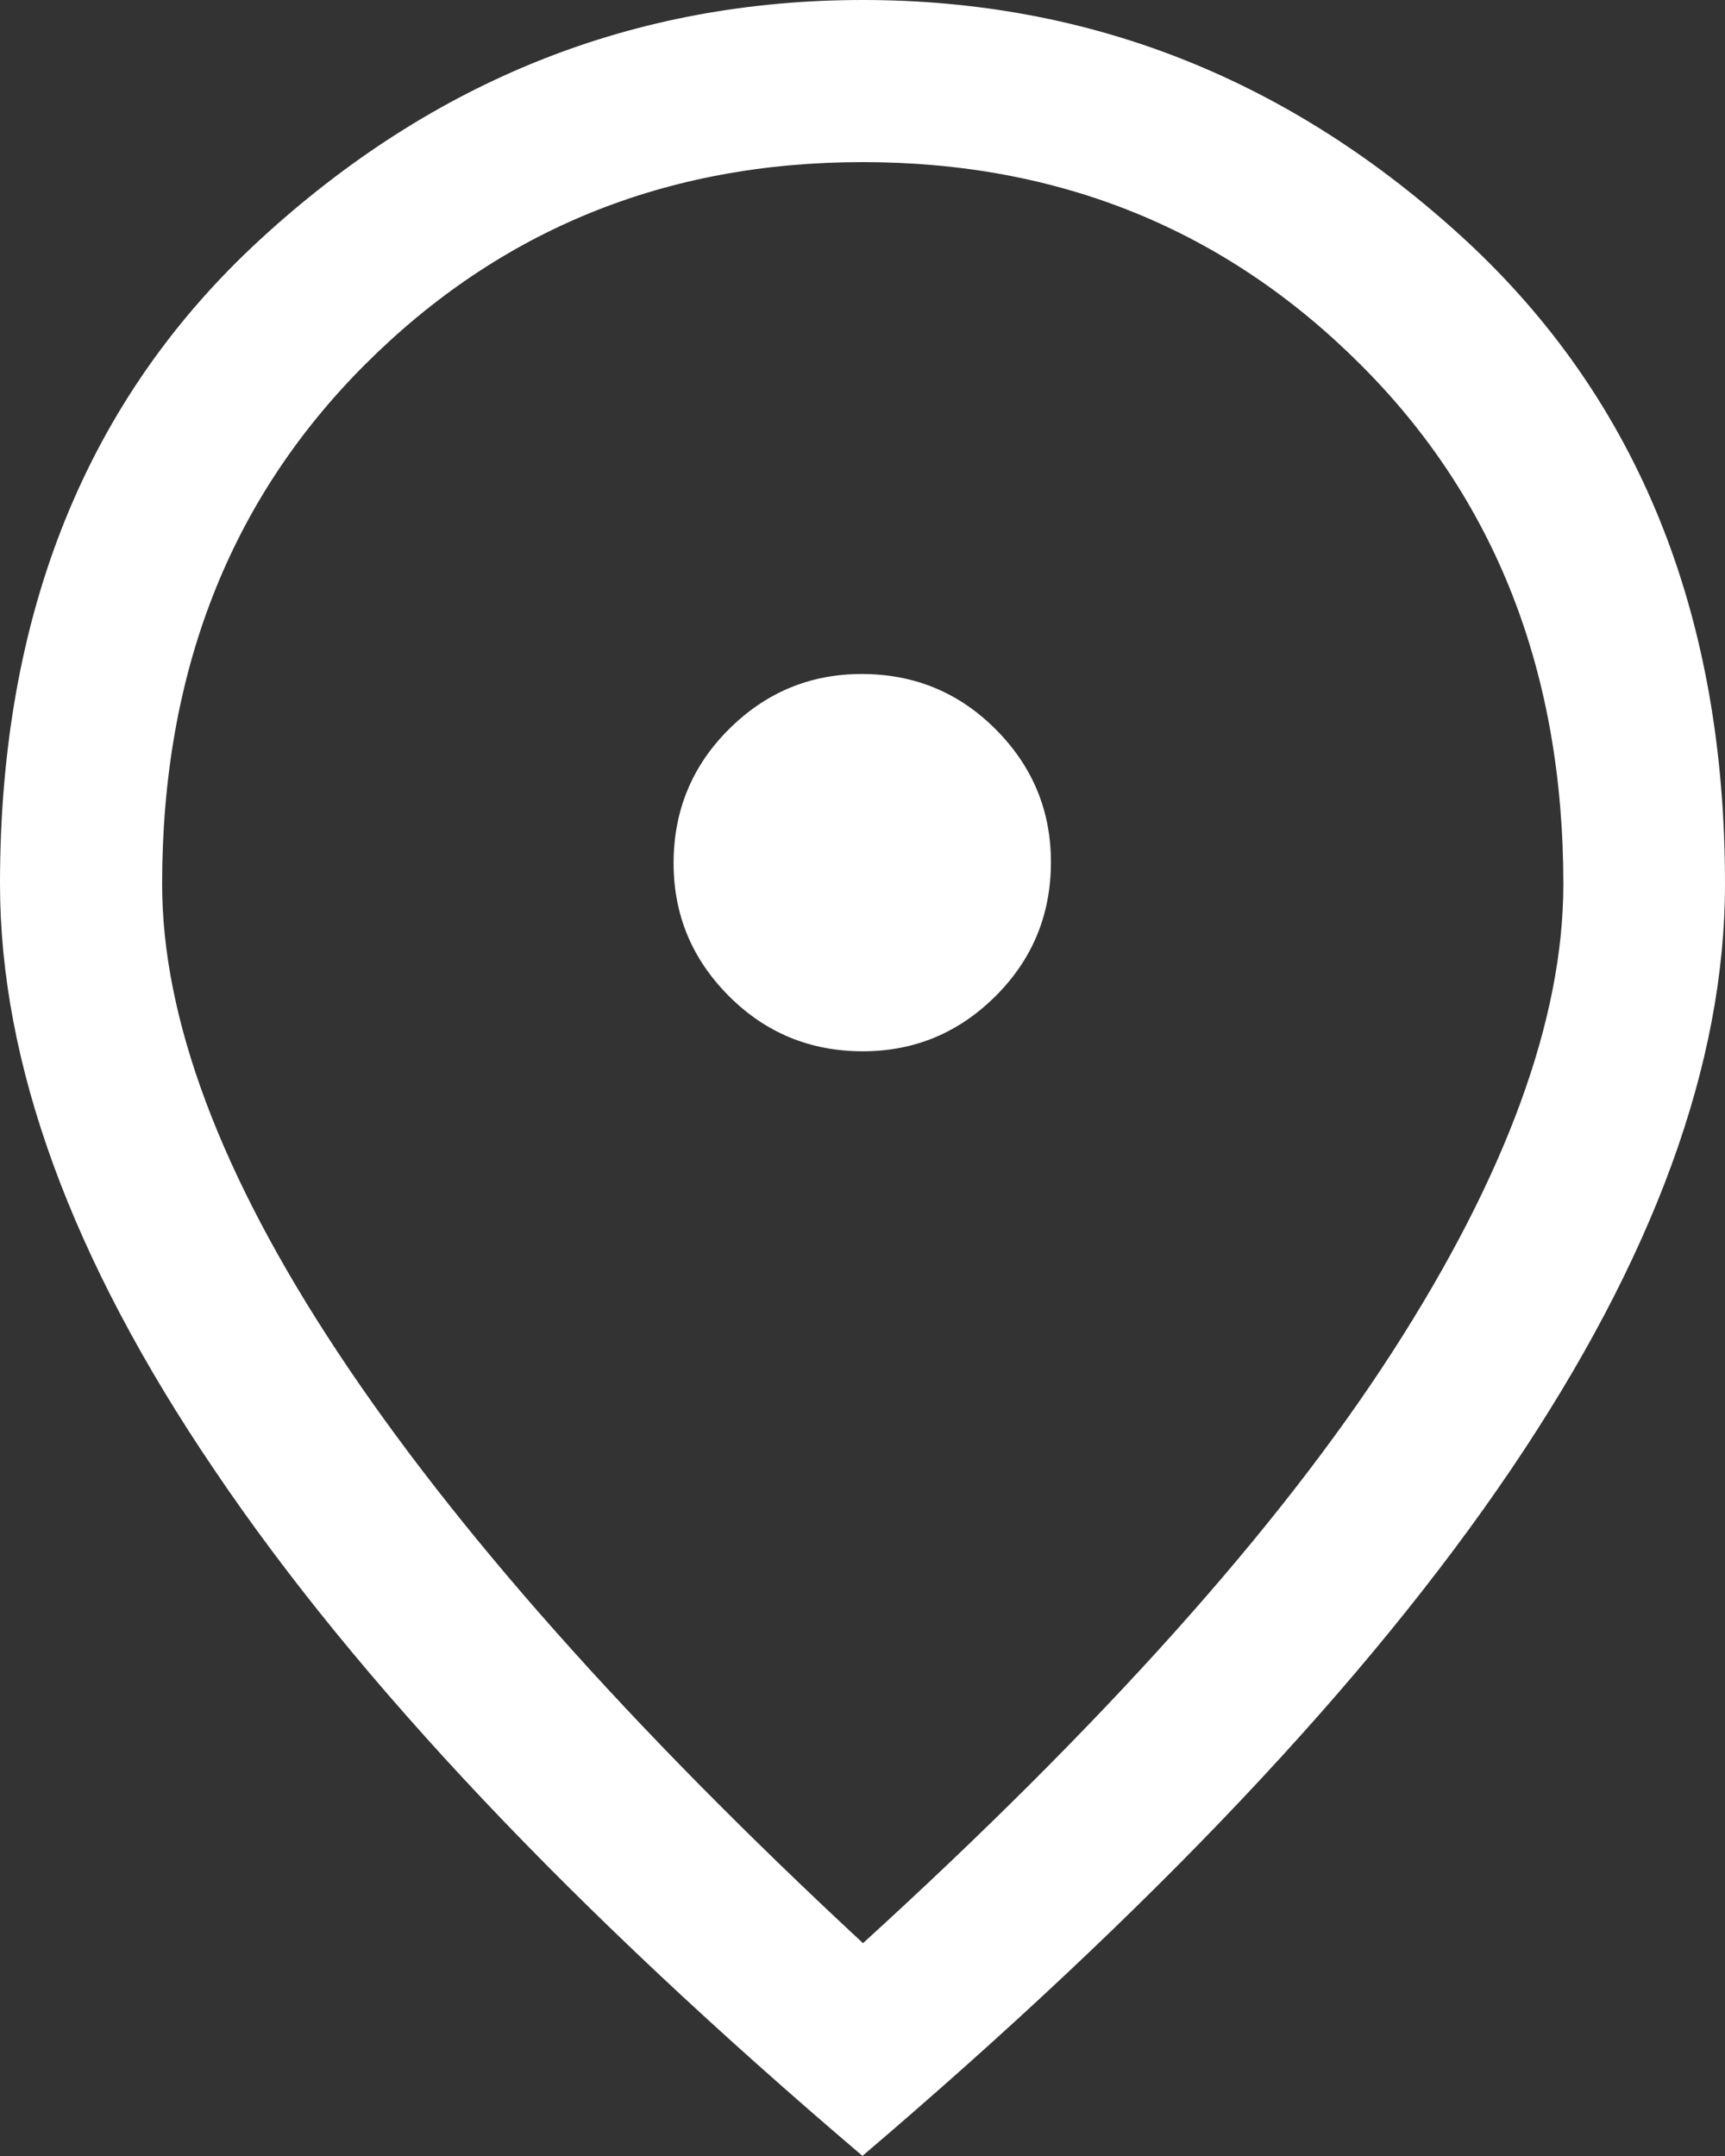
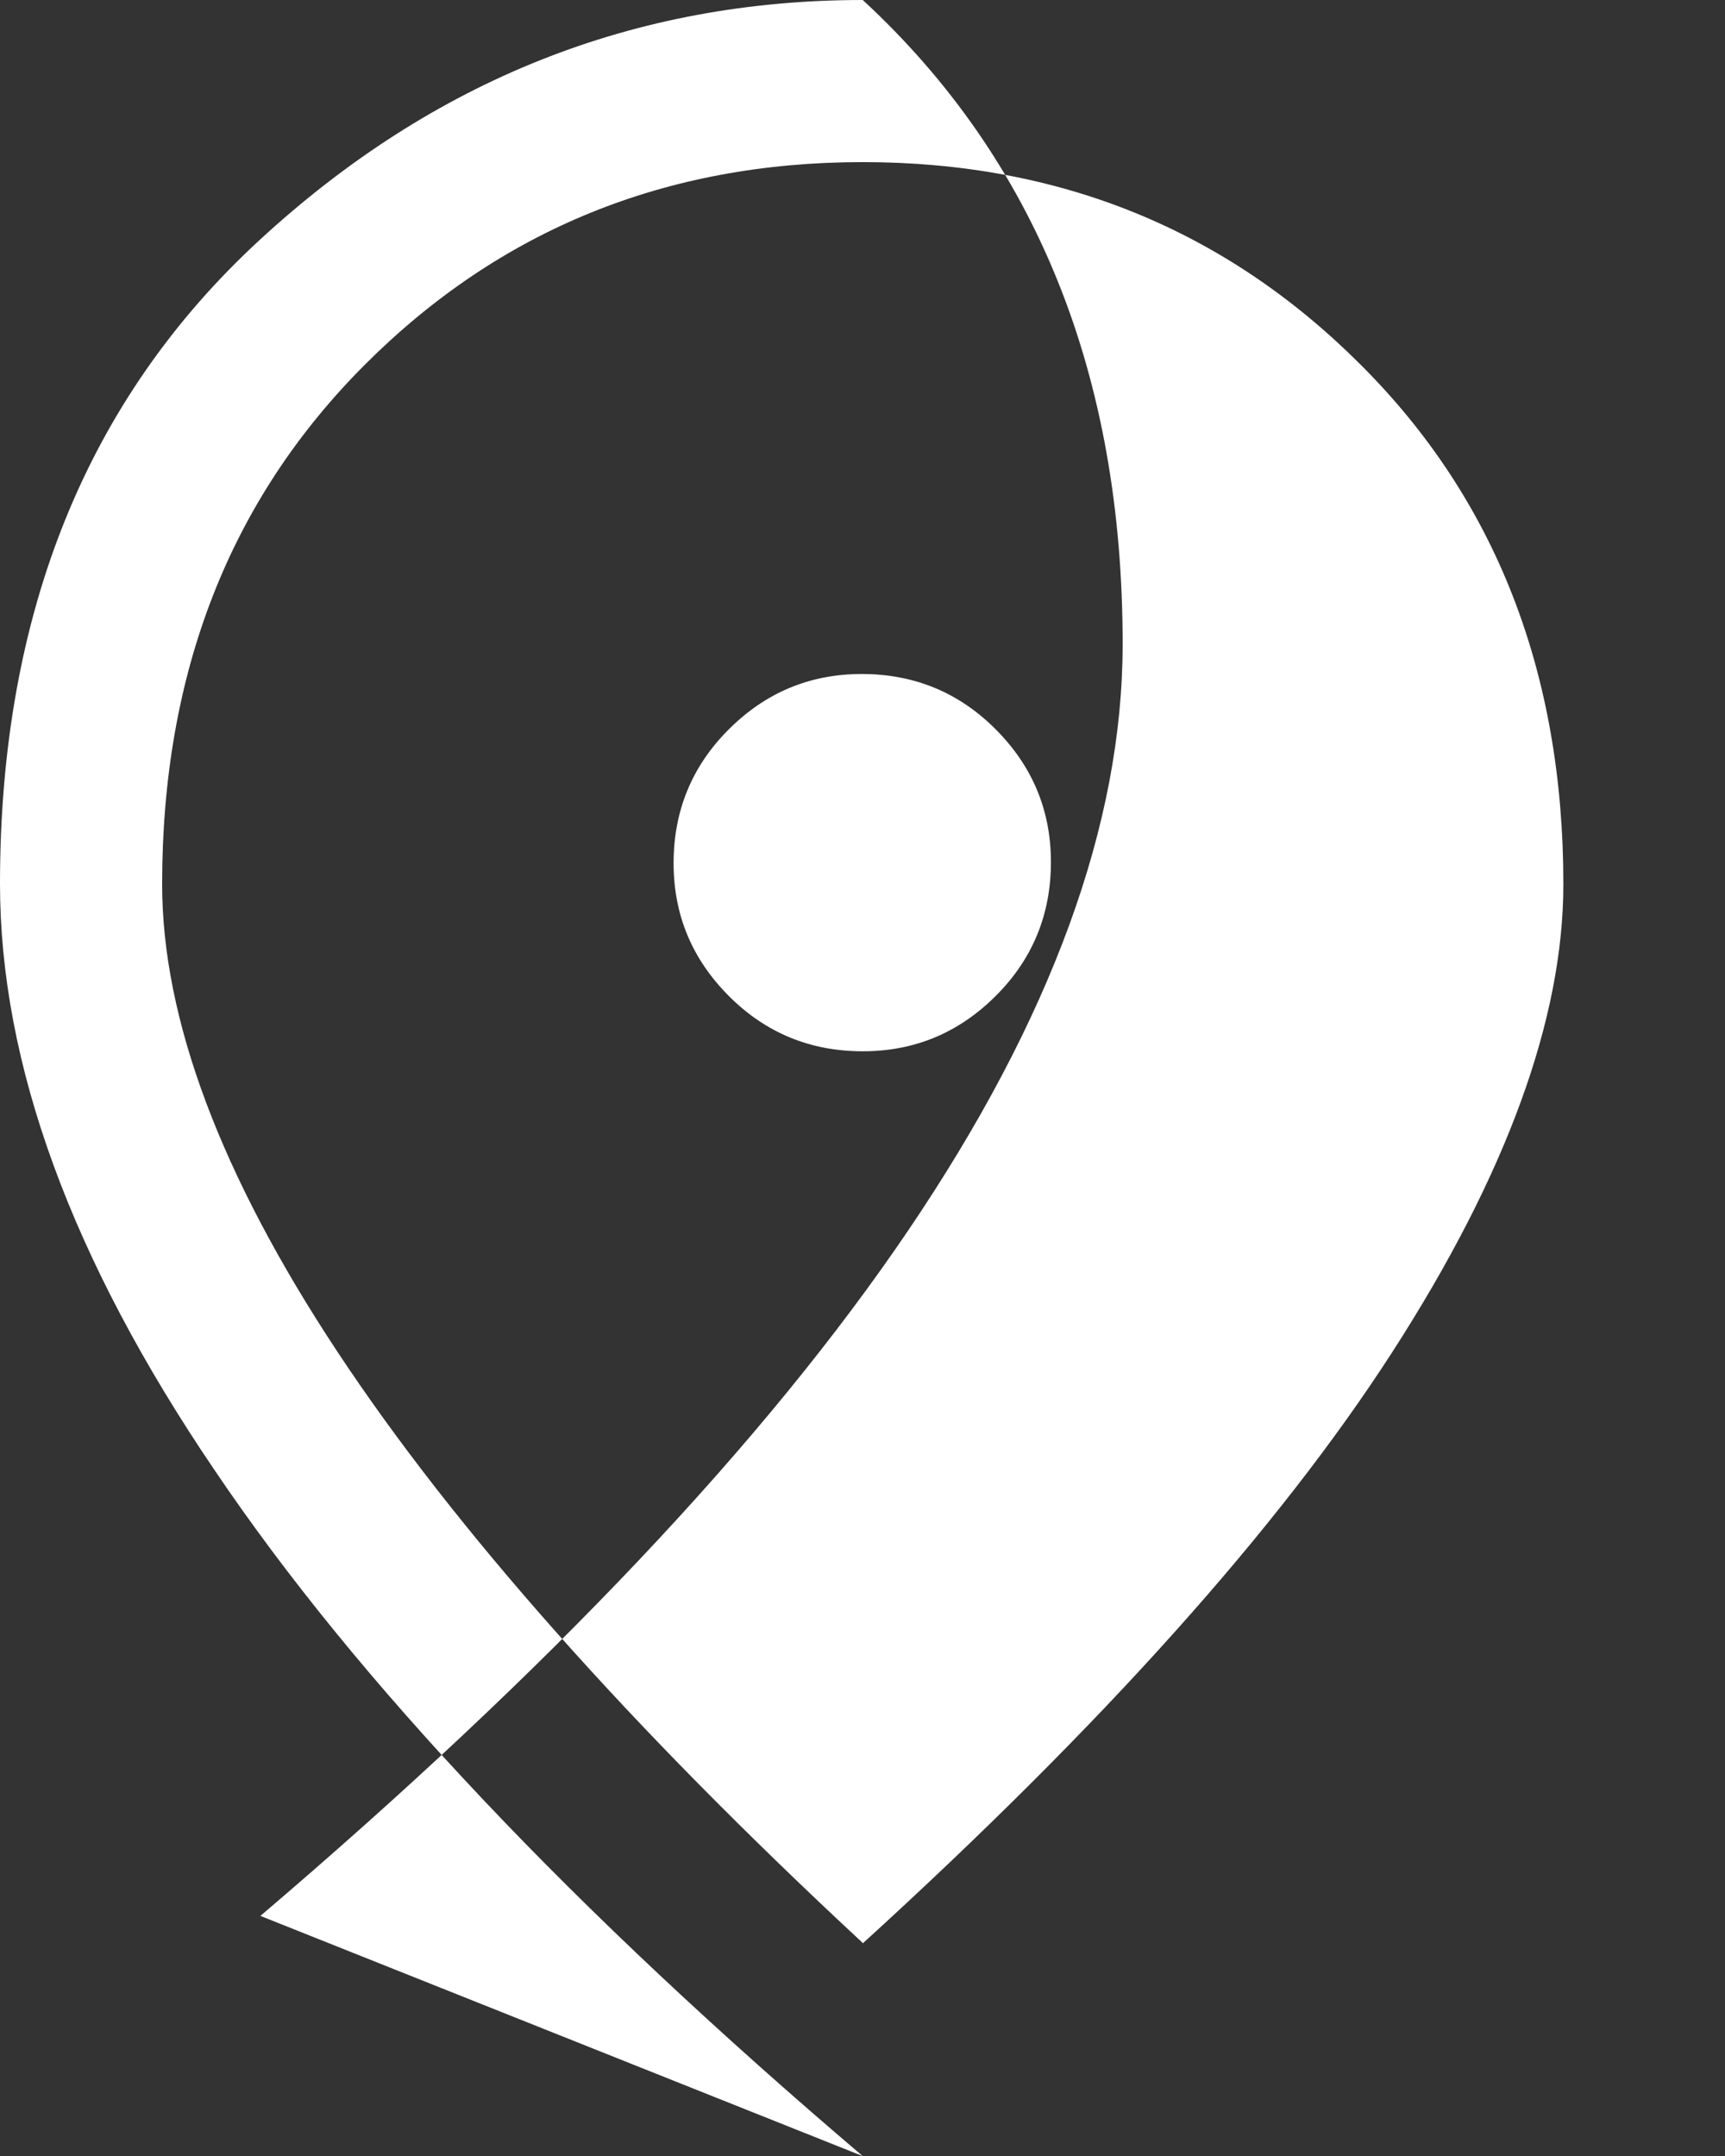
<svg xmlns="http://www.w3.org/2000/svg" id="_レイヤー_2" viewBox="0 0 35.11 43.89">
  <rect x="0" y="0" width="35.11" height="43.89" fill="#333333" stroke="none" />
  <defs>
    <style>.cls-1{fill:#fff;stroke-width:0px;}</style>
  </defs>
  <g id="header">
-     <path class="cls-1" d="m17.56,21.4c1.06,0,1.96-.38,2.71-1.13.75-.75,1.12-1.66,1.12-2.72s-.38-1.96-1.13-2.71c-.75-.75-1.66-1.12-2.72-1.12s-1.96.38-2.71,1.13c-.75.75-1.12,1.66-1.12,2.72s.38,1.96,1.13,2.71c.75.75,1.66,1.12,2.72,1.12Zm0,18.16c4.86-4.43,8.46-8.44,10.78-12.04,2.32-3.6,3.48-6.78,3.48-9.52,0-4.31-1.38-7.84-4.13-10.58-2.75-2.75-6.13-4.12-10.13-4.12s-7.38,1.37-10.13,4.12c-2.75,2.75-4.13,6.27-4.13,10.58,0,2.74,1.19,5.92,3.57,9.52,2.38,3.6,5.94,7.62,10.7,12.04Zm0,4.33c-5.89-5.01-10.29-9.66-13.19-13.96C1.45,25.63,0,21.65,0,17.99c0-5.49,1.76-9.86,5.29-13.11C8.82,1.63,12.91,0,17.56,0s8.73,1.63,12.26,4.88c3.53,3.26,5.29,7.63,5.29,13.11,0,3.66-1.45,7.63-4.36,11.93-2.91,4.3-7.31,8.95-13.19,13.96Z" />
+     <path class="cls-1" d="m17.56,21.4c1.06,0,1.96-.38,2.71-1.13.75-.75,1.12-1.66,1.12-2.72s-.38-1.96-1.13-2.71c-.75-.75-1.66-1.12-2.72-1.12s-1.96.38-2.71,1.13c-.75.75-1.12,1.66-1.12,2.72s.38,1.96,1.13,2.71c.75.75,1.66,1.12,2.72,1.12Zm0,18.16c4.86-4.43,8.46-8.44,10.78-12.04,2.32-3.6,3.48-6.78,3.48-9.52,0-4.31-1.38-7.84-4.13-10.58-2.75-2.75-6.13-4.12-10.13-4.12s-7.38,1.37-10.13,4.12c-2.75,2.75-4.13,6.27-4.13,10.58,0,2.74,1.19,5.92,3.57,9.52,2.38,3.6,5.94,7.62,10.7,12.04Zm0,4.33c-5.89-5.01-10.29-9.66-13.19-13.96C1.45,25.63,0,21.65,0,17.99c0-5.49,1.76-9.86,5.29-13.11C8.82,1.63,12.91,0,17.56,0c3.53,3.26,5.29,7.63,5.29,13.11,0,3.66-1.45,7.63-4.36,11.93-2.91,4.3-7.31,8.95-13.19,13.96Z" />
  </g>
</svg>